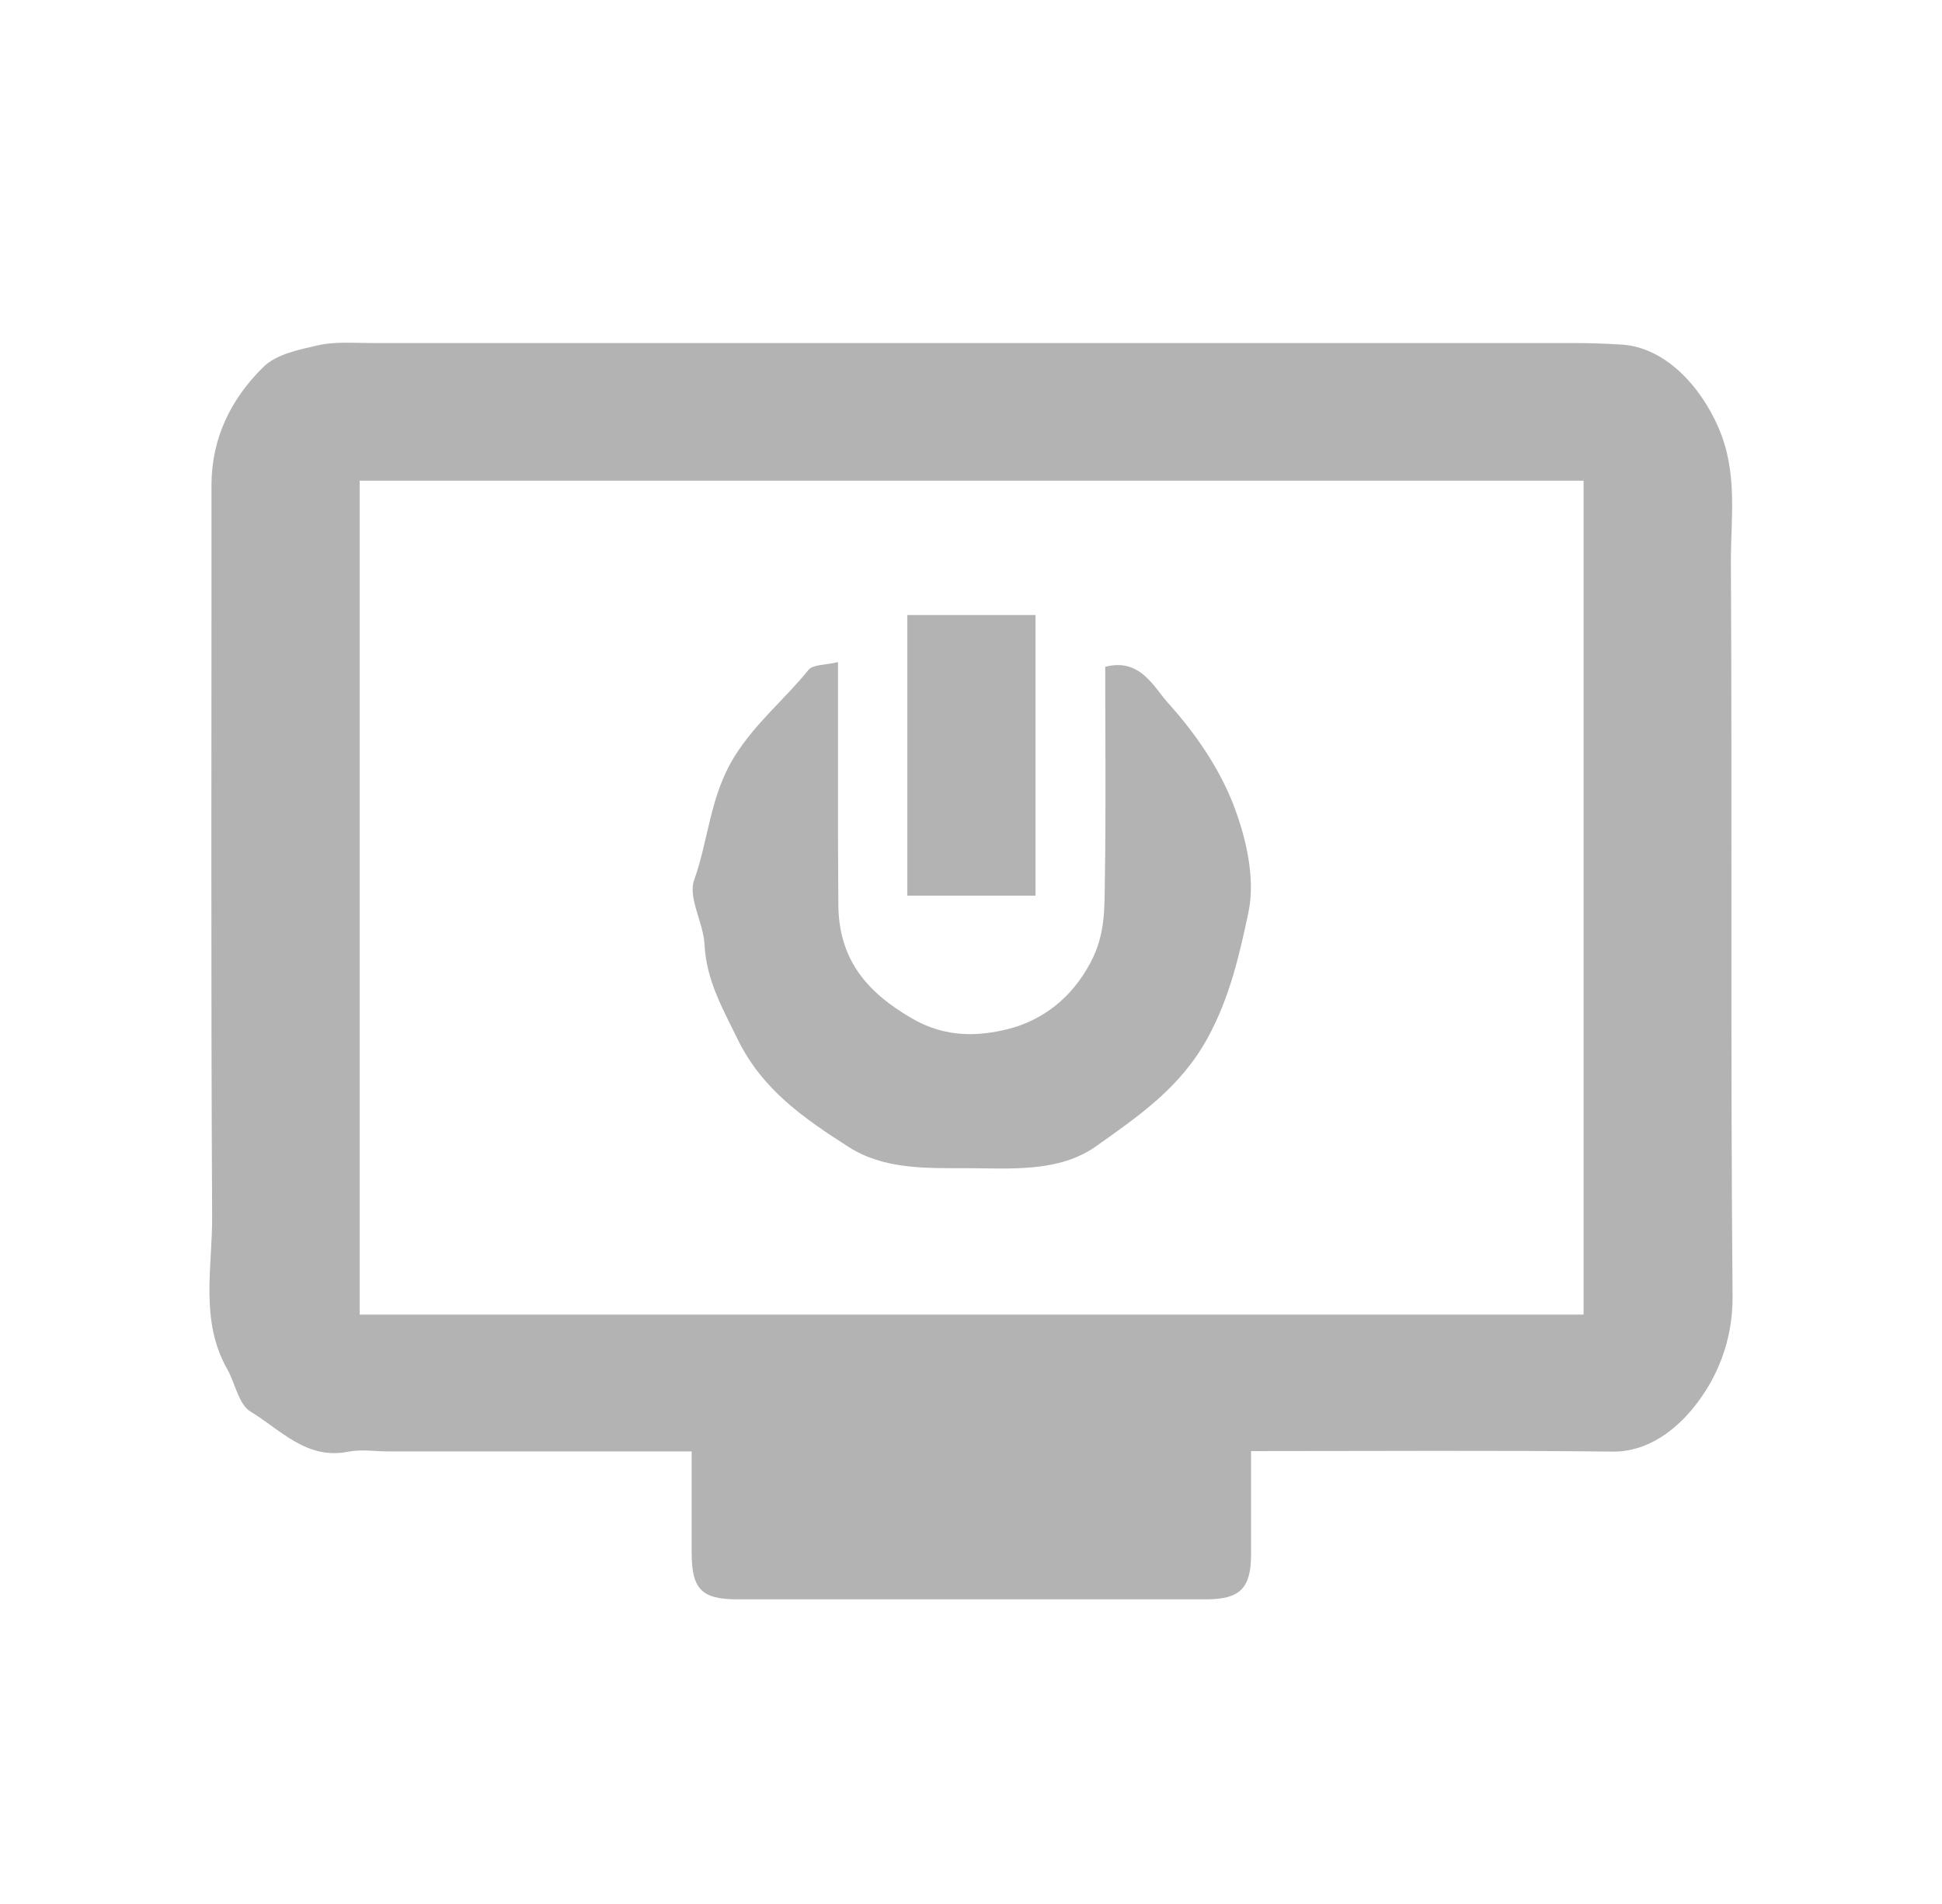
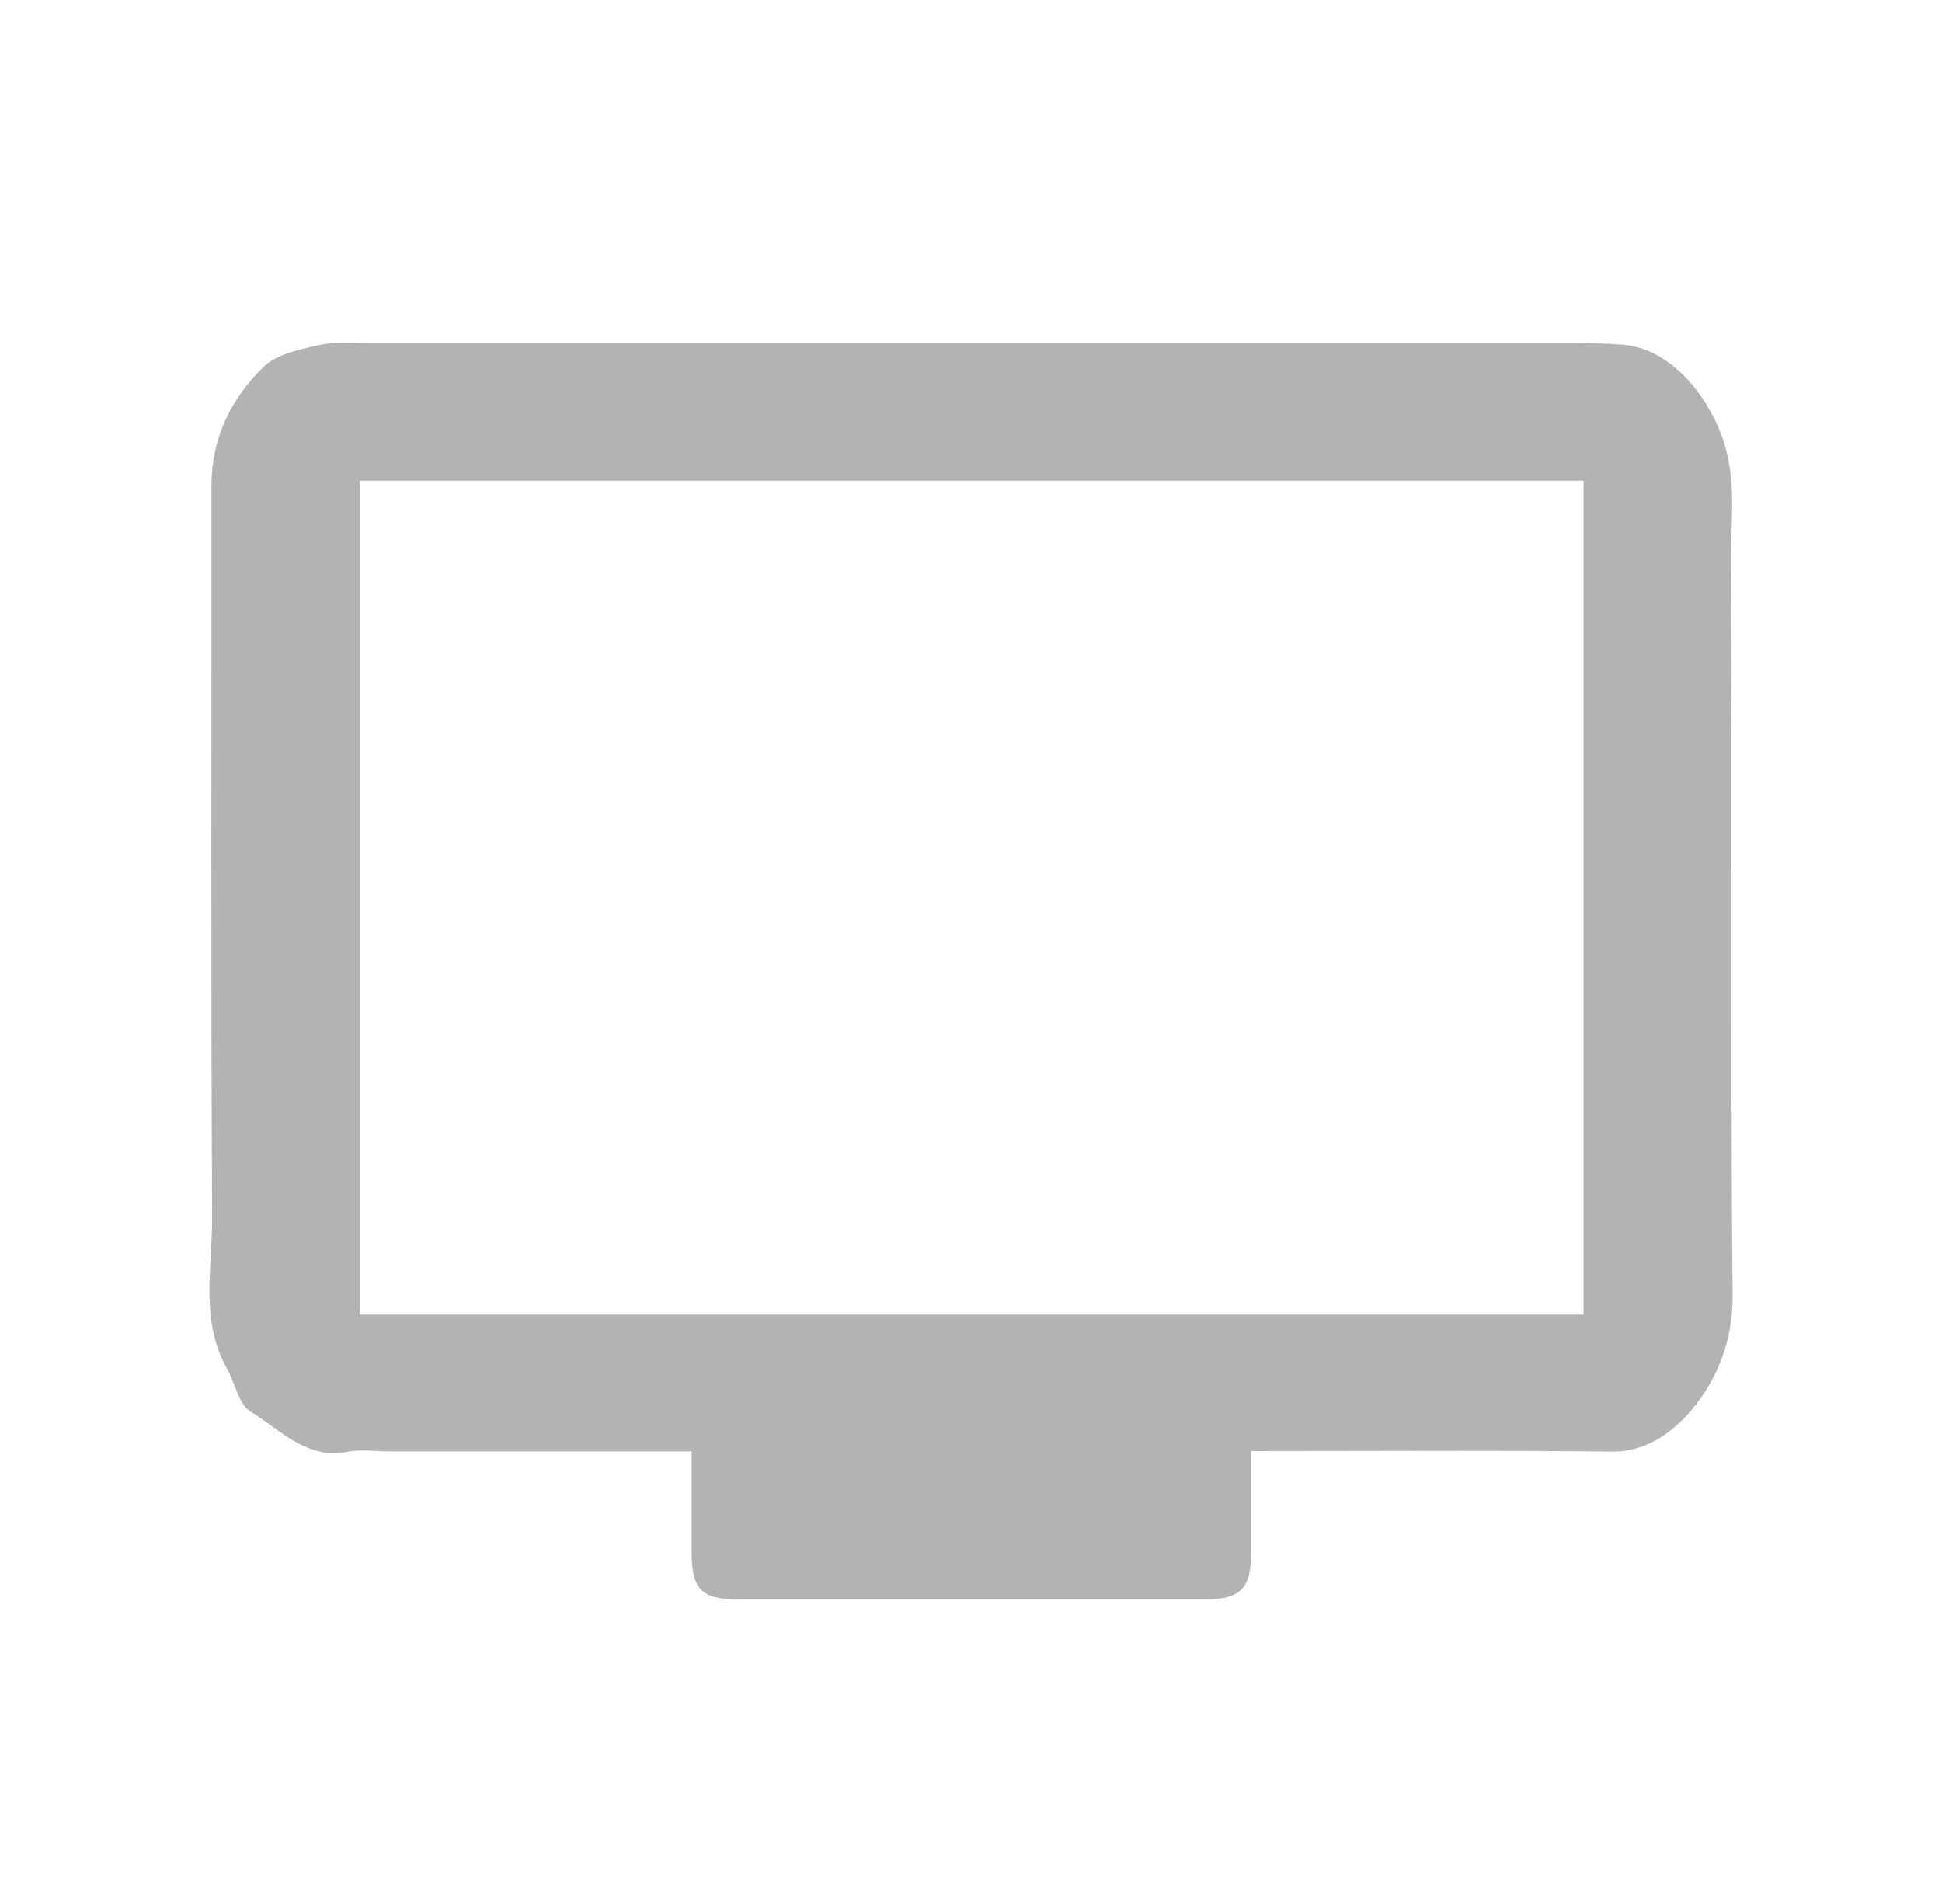
<svg xmlns="http://www.w3.org/2000/svg" width="51" height="50" viewBox="0 0 51 50" fill="none">
  <path d="M18.169 38.116C15.42 38.116 12.819 38.116 10.217 38.116C9.857 38.116 9.484 38.054 9.136 38.124C8.051 38.34 7.364 37.544 6.579 37.069C6.27 36.884 6.179 36.334 5.971 35.96C5.241 34.68 5.58 33.281 5.571 31.94C5.536 25.539 5.558 19.139 5.554 12.738C5.554 11.493 6.079 10.46 6.917 9.637C7.26 9.298 7.86 9.18 8.363 9.065C8.802 8.968 9.275 9.008 9.731 9.008C20.244 9.008 30.762 9.008 41.275 9.008C41.709 9.008 42.143 9.021 42.577 9.048C43.737 9.118 44.662 10.152 45.126 11.221C45.648 12.417 45.452 13.592 45.456 14.766C45.491 21.193 45.443 27.616 45.5 34.042C45.509 35.204 45.096 36.202 44.466 36.976C44.015 37.526 43.298 38.129 42.352 38.12C39.242 38.085 36.133 38.107 32.855 38.107C32.855 39.031 32.855 39.919 32.855 40.812C32.855 41.71 32.568 42 31.669 42C27.57 42 23.471 42 19.371 42C18.42 42 18.164 41.732 18.164 40.764C18.164 39.915 18.164 39.066 18.164 38.124L18.169 38.116ZM41.587 12.624H9.445V34.522H41.587V12.624Z" fill="#B3B3B3" />
-   <path d="M22.007 17.397C22.007 18.972 22.007 20.432 22.007 21.893C22.007 22.504 22.016 23.111 22.016 23.723C22.016 25.17 22.737 26.05 23.974 26.758C24.847 27.259 25.711 27.215 26.48 27.022C27.361 26.797 28.143 26.226 28.647 25.262C29.042 24.515 29.003 23.802 29.016 23.063C29.046 21.211 29.025 19.363 29.025 17.511C29.945 17.269 30.301 18.048 30.683 18.47C31.374 19.236 31.999 20.137 32.377 21.096C32.724 21.981 32.976 23.072 32.785 23.965C32.551 25.06 32.303 26.177 31.721 27.246C31 28.57 29.889 29.314 28.799 30.092C27.813 30.796 26.549 30.682 25.368 30.677C24.309 30.677 23.21 30.712 22.285 30.119C21.139 29.384 20.023 28.628 19.371 27.29C18.976 26.481 18.551 25.746 18.503 24.814C18.477 24.237 18.064 23.582 18.229 23.111C18.611 22.047 18.642 20.903 19.293 19.86C19.845 18.976 20.609 18.365 21.23 17.595C21.352 17.445 21.681 17.467 22.007 17.388V17.397Z" fill="#B3B3B3" />
-   <path d="M23.828 16.151H27.194V23.52H23.828V16.151Z" fill="#B3B3B3" />
</svg>